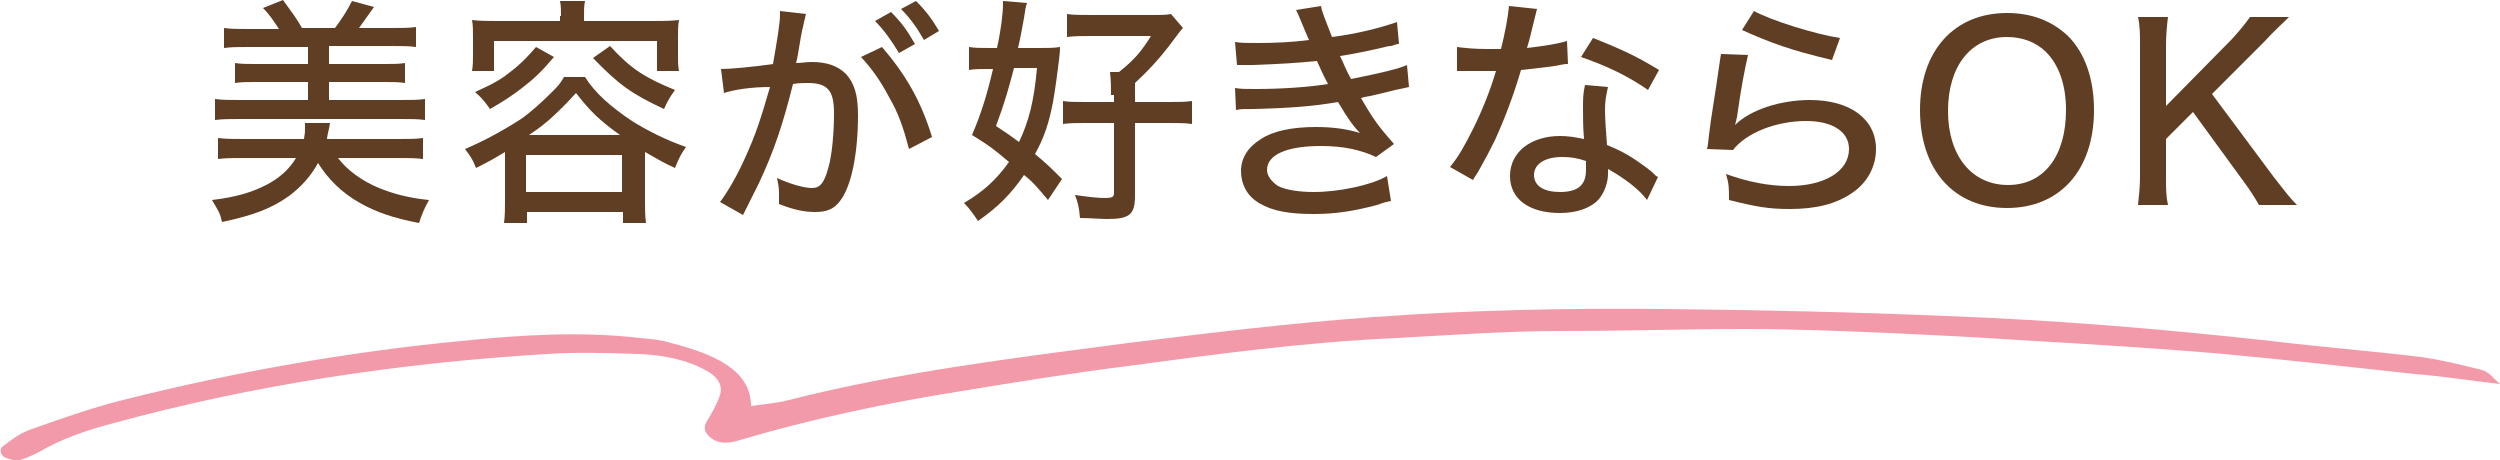
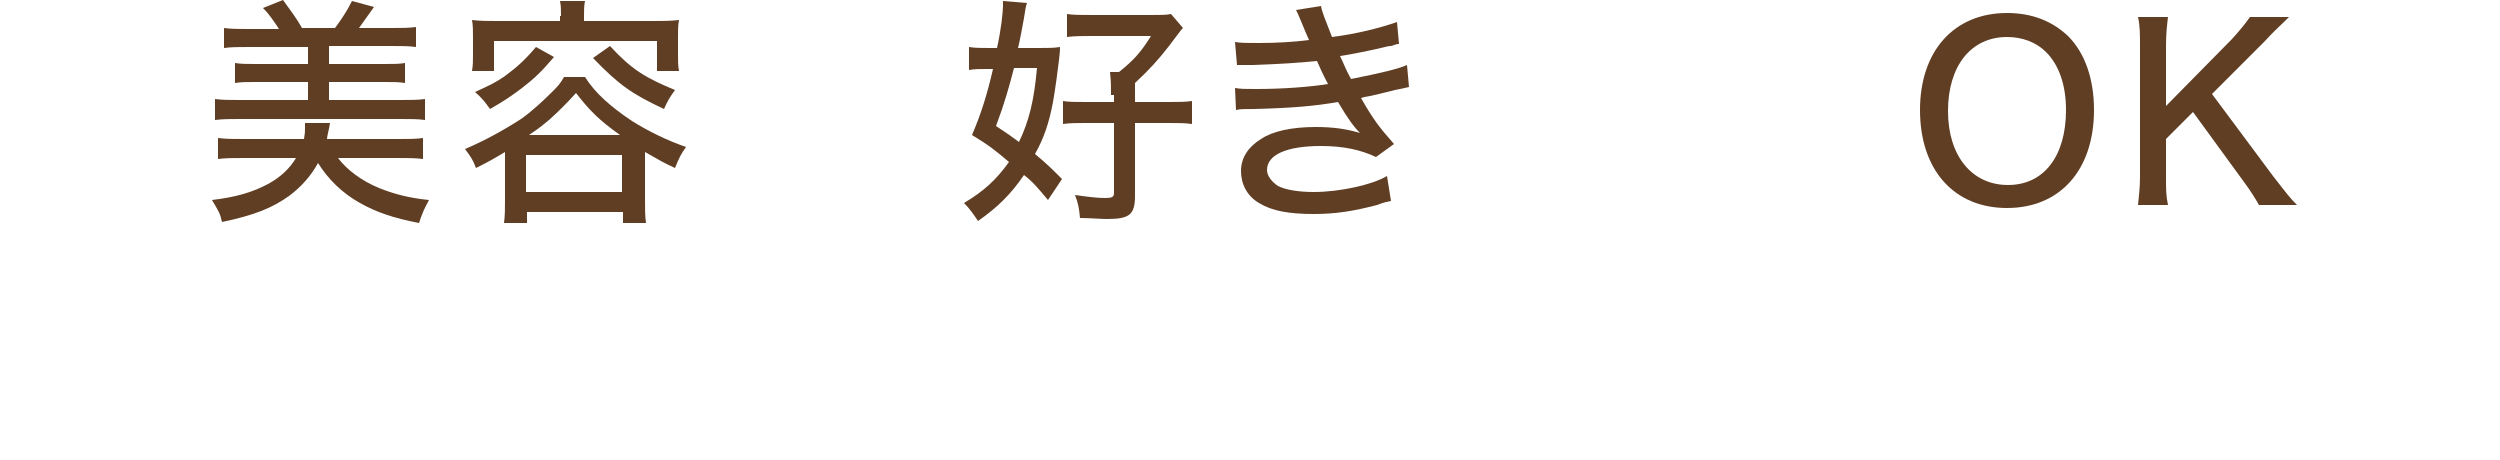
<svg xmlns="http://www.w3.org/2000/svg" version="1.1" id="レイヤー_1" x="0px" y="0px" width="250px" height="46px" viewBox="0 0 250 46" style="enable-background:new 0 0 250 46;" xml:space="preserve">
  <style type="text/css">
	.st0{fill:#603E24;}
	.st1{fill-rule:evenodd;clip-rule:evenodd;fill:#F29AA9;}
</style>
  <g>
    <g>
      <path class="st0" d="M33.8,15.8c0.9,1.2,2.4,2.3,4.1,3c1.5,0.6,3,1,5,1.2c-0.5,0.9-0.7,1.4-1,2.3c-2.6-0.5-4.3-1.1-5.9-2    c-1.8-1-3.2-2.4-4.2-4c-0.7,1.3-1.7,2.4-2.9,3.3c-1.7,1.2-3.4,1.9-6.7,2.6c-0.2-0.9-0.3-1-1-2.2c2.5-0.3,4.1-0.8,5.6-1.6    c1.3-0.7,2.2-1.6,2.8-2.6h-5.2c-1,0-1.9,0-2.6,0.1v-2.1c0.8,0.1,1.5,0.1,2.5,0.1h6.1c0.1-0.6,0.1-0.7,0.1-1.1c0-0.2,0-0.2,0-0.5    h2.5c-0.1,0.7-0.3,1.3-0.3,1.6h7.1c1.1,0,1.8,0,2.5-0.1v2.1c-0.7-0.1-1.6-0.1-2.6-0.1H33.8z M27.9,2.9c-0.6-0.9-1-1.5-1.6-2.1    l2-0.8c0.8,1.1,1.4,1.9,1.9,2.8h3.3c0.6-0.8,1.2-1.7,1.7-2.7l2.2,0.6c-0.5,0.7-1,1.4-1.5,2.1h3.2c1.1,0,1.8,0,2.5-0.1v2    c-0.7-0.1-1.5-0.1-2.5-0.1h-6.2v1.8h5.5c1,0,1.5,0,2.1-0.1v2c-0.6-0.1-1.2-0.1-2.1-0.1h-5.5v1.8H40c1.1,0,1.8,0,2.5-0.1V12    c-0.7-0.1-1.4-0.1-2.5-0.1H24c-1,0-1.7,0-2.5,0.1V9.9c0.7,0.1,1.5,0.1,2.5,0.1h6.8V8.2h-5.2c-0.9,0-1.5,0-2.1,0.1v-2    c0.6,0.1,1.2,0.1,2.1,0.1h5.2V4.7h-5.9c-1,0-1.8,0-2.5,0.1v-2c0.7,0.1,1.5,0.1,2.5,0.1H27.9z" />
      <path class="st0" d="M50.5,15.2c-1,0.6-1.5,0.9-2.9,1.6c-0.3-0.8-0.5-1.1-1.1-1.9c1.9-0.8,3.9-1.9,5.6-3c1-0.7,2.1-1.7,3.1-2.7    c0.6-0.6,0.8-0.8,1.2-1.5h2.1c1,1.6,2.6,3,4.7,4.4c1.6,1,3.4,1.9,5.4,2.6c-0.5,0.7-0.7,1.1-1.1,2.1c-1.3-0.6-1.4-0.7-3-1.6V20    c0,0.9,0,1.6,0.1,2.3h-2.3v-1.1h-9.6v1.1h-2.3c0.1-0.7,0.1-1.5,0.1-2.3V15.2z M56.1,1.6c0-0.6,0-1-0.1-1.5h2.5    c-0.1,0.5-0.1,0.9-0.1,1.5v0.5h6.9c1,0,1.7,0,2.6-0.1c-0.1,0.5-0.1,1.1-0.1,1.7v1.7c0,0.7,0,1.2,0.1,1.7h-2.2v-3H49.4v3h-2.2    c0.1-0.6,0.1-1,0.1-1.7V3.7c0-0.6,0-1.2-0.1-1.7c0.8,0.1,1.6,0.1,2.5,0.1h6.3V1.6z M55.4,5.7c-1.2,1.4-1.9,2.1-3.2,3.1    c-1.2,0.9-1.8,1.3-3.2,2.1c-0.5-0.7-0.8-1.1-1.5-1.7c1.3-0.6,2-0.9,3-1.6c1.2-0.9,1.9-1.5,3.1-2.9L55.4,5.7z M52.6,19.2h9.6v-3.7    h-9.6V19.2z M62,13.5c-2.1-1.5-3-2.4-4.4-4.2C56.6,10.4,56,11,54.9,12c-0.5,0.4-0.8,0.7-2,1.5H62z M61,4.6C63.2,7,64.6,7.8,67.5,9    c-0.5,0.7-0.7,1-1.1,1.9c-3.2-1.5-4.5-2.4-7.1-5.1L61,4.6z" />
-       <path class="st0" d="M72.1,6.9c0.9,0,3.2-0.2,5.2-0.5C77.7,4.1,78,2.3,78,1.5c0-0.1,0-0.2,0-0.4l2.6,0.3c-0.1,0.3-0.1,0.5-0.2,0.8    c-0.1,0.5-0.1,0.5-0.2,0.9c-0.1,0.5-0.1,0.5-0.4,2.3c-0.1,0.5-0.1,0.6-0.2,0.9c0.6,0,1-0.1,1.6-0.1c1.5,0,2.6,0.4,3.4,1.2    c0.8,0.9,1.2,2,1.2,4.1c0,4-0.7,7.2-1.8,8.6c-0.6,0.8-1.3,1.1-2.5,1.1c-1,0-2.1-0.2-3.6-0.8c0-0.4,0-0.7,0-0.9    c0-0.5,0-0.8-0.2-1.7c1.3,0.6,2.7,1,3.5,1c0.8,0,1.2-0.5,1.6-1.9c0.4-1.3,0.6-3.6,0.6-5.6c0-2.2-0.6-3-2.6-3c-0.5,0-0.9,0-1.5,0.1    c-1,4-1.9,6.7-3.4,9.9c-0.2,0.4-0.7,1.4-1.6,3.2l-2.3-1.3c0.7-0.9,1.7-2.6,2.5-4.4c1.1-2.4,1.6-4,2.5-7.1C75,8.7,73.3,9,72.4,9.3    L72.1,6.9z M88.2,4.7c2.4,2.8,3.9,5.4,5,9l-2.3,1.2c-0.5-1.9-1-3.5-2-5.2c-0.9-1.7-1.7-2.8-2.8-4L88.2,4.7z M89.1,1.2    c1,1,1.6,1.8,2.4,3.2l-1.6,0.9C89.1,4,88.4,3,87.5,2.1L89.1,1.2z M91.6,0.1c1,1,1.6,1.8,2.3,3L92.4,4c-0.7-1.2-1.3-2.1-2.3-3.1    L91.6,0.1z" />
      <path class="st0" d="M104.8,20c-1.1-1.3-1.5-1.8-2.4-2.5c-1.3,1.9-2.6,3.2-4.6,4.6c-0.4-0.6-0.8-1.2-1.4-1.8    c2-1.2,3.2-2.3,4.5-4.1c-1.3-1.1-1.9-1.6-3.7-2.7c0.9-2.1,1.5-4,2.1-6.6h-0.6c-0.7,0-1.3,0-1.8,0.1V4.7c0.6,0.1,1.2,0.1,2.1,0.1    h0.7c0.4-1.8,0.6-3.5,0.6-4.4c0,0,0-0.2,0-0.3l2.4,0.2c-0.1,0.2-0.2,0.8-0.3,1.5c-0.2,1.1-0.4,2.2-0.6,3h2.1c0.9,0,1.5,0,2.1-0.1    c0,0.4,0,0.4-0.1,1.3c-0.1,0.9-0.4,3.1-0.6,4.2c-0.4,2.1-0.9,3.6-1.8,5.2c1.2,1,1.6,1.4,2.7,2.5L104.8,20z M101.4,6.8    c-0.5,1.9-0.9,3.4-1.8,5.8c1.2,0.8,1.5,1,2.3,1.6c1-2.1,1.5-4.1,1.8-7.4H101.4z M111.1,9.5c0-0.9,0-1.4-0.1-2.3h0.9    c1.5-1.2,2.2-2,3.2-3.6h-5.9c-0.9,0-1.8,0-2.5,0.1V1.4c0.6,0.1,1.5,0.1,2.6,0.1h5.8c1,0,1.5,0,2-0.1l1.2,1.4    c-0.2,0.2-0.2,0.2-1.4,1.8c-1,1.3-2,2.4-3.4,3.7v1.9h3.4c1,0,1.6,0,2.3-0.1v2.3c-0.7-0.1-1.3-0.1-2.3-0.1h-3.4v7.3    c0,1.9-0.6,2.3-2.8,2.3c-0.6,0-1.8-0.1-2.7-0.1c-0.1-1.1-0.2-1.5-0.5-2.3c1.4,0.2,2.3,0.3,3,0.3c0.7,0,0.9-0.1,0.9-0.5v-7h-2.8    c-1,0-1.6,0-2.3,0.1v-2.3c0.6,0.1,1.1,0.1,2.3,0.1h2.8V9.5z" />
      <path class="st0" d="M123.5,4.2c0.7,0.1,1,0.1,2.4,0.1c1.7,0,3.5-0.1,5-0.3c-0.5-1.1-1.1-2.7-1.3-3l2.5-0.4    c0.1,0.6,0.4,1.3,1.1,3.1c2.4-0.3,4.8-0.9,6.5-1.5l0.2,2.2c-0.2,0-0.2,0-0.8,0.2c0,0-0.3,0-0.6,0.1c-1.2,0.3-3.7,0.8-4.5,0.9    c0.4,0.8,0.5,1.2,1.1,2.3c3-0.6,4.7-1,5.6-1.4l0.2,2.2c-0.4,0.1-0.9,0.2-1.4,0.3c-1.6,0.4-1.6,0.4-2.5,0.6    c-0.6,0.1-0.6,0.1-0.9,0.2c1.2,2.1,1.8,2.9,3.3,4.6l-1.8,1.3c-1.5-0.7-3.2-1.1-5.5-1.1c-3.5,0-5.4,0.9-5.4,2.4    c0,0.6,0.5,1.2,1.1,1.6c0.8,0.4,2.1,0.6,3.6,0.6c2.5,0,5.8-0.7,7.3-1.6l0.4,2.5c-0.5,0.1-0.6,0.1-1.4,0.4    c-2.3,0.6-4.1,0.9-6.3,0.9c-2.5,0-4.2-0.3-5.5-1.1c-1.2-0.7-1.8-1.9-1.8-3.2c0-1.3,0.7-2.4,2-3.2c1.2-0.8,3.1-1.2,5.5-1.2    c1.7,0,3.1,0.2,4.4,0.6c-0.6-0.6-1.2-1.4-2.2-3.1c-2.3,0.4-4.5,0.6-8.4,0.7c-1.2,0-1.3,0-1.8,0.1l-0.1-2.2c0.6,0.1,1,0.1,2.1,0.1    c2.6,0,5.4-0.2,7.2-0.5c-0.3-0.6-0.4-0.7-1.1-2.3c-2,0.2-3.7,0.3-6.4,0.4c-1,0-1.1,0-1.6,0L123.5,4.2z" />
-       <path class="st0" d="M153.7,0.9c-0.1,0.4-0.1,0.4-0.4,1.6c-0.2,0.8-0.3,1.3-0.6,2.3c1.7-0.2,3-0.4,4-0.7l0.1,2.3    c-0.3,0-0.3,0-0.8,0.1c-0.9,0.2-2.3,0.3-3.9,0.5c-0.7,2.4-1.6,4.8-2.6,7c-0.6,1.2-0.8,1.6-1.7,3.2c-0.2,0.3-0.4,0.6-0.5,0.8    l-2.3-1.3c0.9-1.1,1.5-2.2,2.3-3.8c1-2,1.8-4.1,2.3-5.8c-0.5,0-0.7,0-1.4,0c-0.7,0-0.7,0-1.6,0c-0.1,0-0.2,0-0.9,0V4.7    c0.8,0.1,1.7,0.2,3,0.2c0.7,0,1.1,0,1.4,0c0.4-1.6,0.7-3.2,0.8-4.3L153.7,0.9z M164.7,20c-0.8-1.1-2.3-2.2-3.9-3.1    c0,0.3,0,0.3,0,0.5c0,0.9-0.4,1.9-0.9,2.5c-0.8,0.9-2.2,1.4-3.9,1.4c-3.1,0-5-1.4-5-3.7c0-2.4,2.1-4,5-4c0.8,0,1.4,0.1,2.4,0.3    c-0.1-1.2-0.1-2.1-0.1-3.1s0-1.4,0.2-2.3l2.3,0.2c-0.2,0.9-0.3,1.4-0.3,2.3c0,0.9,0.1,2.1,0.2,3.5c1.7,0.7,2.5,1.2,4,2.3    c0.5,0.4,0.5,0.4,0.7,0.6c0.2,0.2,0.2,0.2,0.4,0.3L164.7,20z M156.2,15.7c-1.7,0-2.8,0.7-2.8,1.8c0,1.1,1,1.7,2.6,1.7    c1.8,0,2.6-0.7,2.6-2.2c0-0.3,0-0.9,0-0.9C157.7,15.8,157.1,15.7,156.2,15.7z M164.8,9c-2-1.4-4.1-2.4-6.7-3.3l1.2-1.9    c2.8,1.1,4.5,1.9,6.6,3.2L164.8,9z" />
-       <path class="st0" d="M174.8,5.5c-0.3,1.3-0.7,3.3-1.1,6.2c-0.1,0.4-0.1,0.5-0.2,0.8C175,11,178,10,181,10c4,0,6.6,1.9,6.6,4.9    c0,1.8-0.9,3.4-2.4,4.4c-1.6,1.1-3.6,1.6-6.2,1.6c-2.1,0-3.3-0.2-6.1-0.9c0-1.2,0-1.6-0.3-2.6c2.2,0.8,4.3,1.2,6.3,1.2    c3.6,0,6-1.5,6-3.7c0-1.7-1.6-2.8-4.3-2.8c-3,0-6,1.2-7.3,2.9l-2.6-0.1c0.1-0.4,0.1-0.5,0.2-1.4c0.2-1.8,0.6-3.9,1-6.8    c0.1-0.6,0.1-0.8,0.2-1.3L174.8,5.5z M175.4,1.1c1.6,0.9,6,2.3,8.6,2.7L183.2,6c-4.2-1-6.1-1.7-9-3L175.4,1.1z" />
      <path class="st0" d="M206.8,3.6c1.7,1.7,2.6,4.3,2.6,7.4c0,6-3.4,9.8-8.7,9.8c-5.3,0-8.7-3.8-8.7-9.8c0-5.9,3.4-9.7,8.7-9.7    C203.2,1.3,205.2,2.1,206.8,3.6z M206.6,11c0-2.5-0.7-4.5-2-5.8c-1-1-2.4-1.5-3.9-1.5c-3.6,0-5.9,2.9-5.9,7.4s2.4,7.4,6,7.4    C204.4,18.5,206.6,15.6,206.6,11z" />
      <path class="st0" d="M227.3,17.6c1.4,1.8,1.7,2.2,2.4,2.9h-3.8c-0.4-0.7-0.9-1.5-1.5-2.3l-5.1-7l-2.7,2.7v3.7c0,1.3,0,2,0.2,2.9    h-3c0.1-1,0.2-1.7,0.2-2.9V4.6c0-1.2,0-2-0.2-2.9h3c-0.1,0.8-0.2,1.7-0.2,2.9v6l6.6-6.7c0.9-1,1.3-1.5,1.8-2.2h3.9    c-1,1-1.3,1.2-2.5,2.5l-5.2,5.2L227.3,17.6z" />
    </g>
-     <path class="st1" d="M250,38.4c-3.4-0.4-6-0.8-8.5-1c-6.4-0.7-12.7-1.4-19.1-2c-6.9-0.6-13.7-1-20.6-1.4c-4.3-0.3-8.6-0.5-12.9-0.7   c-4.8-0.2-9.5-0.4-14.3-0.4c-6.1,0-12.3,0.2-18.4,0.2c-5.5,0-11,0.4-16.5,0.7c-9.1,0.4-18,1.6-26.9,2.8c-5.6,0.7-11.1,1.6-16.6,2.5   c-7.6,1.2-15.1,2.8-22.2,4.9c-0.9,0.3-1.9,0.4-2.6,0c-0.8-0.5-1.2-1.1-0.7-1.9c0.5-0.8,1-1.7,1.3-2.6c0.3-0.9-0.2-1.8-1.3-2.4   c-1.9-1.1-4.3-1.6-6.8-1.7c-3.1-0.1-6.2-0.2-9.2,0c-14.9,0.9-29.4,3.1-43.3,6.9c-2.7,0.7-5.3,1.6-7.5,2.9c-0.6,0.3-1.2,0.6-1.9,0.8   c-0.5,0.1-1.2-0.1-1.6-0.3C0,45.4,0,44.9,0.2,44.7c0.9-0.7,1.8-1.4,3-1.8c3.1-1.1,6.2-2.2,9.5-3c10.8-2.7,22-4.7,33.4-5.8   c5.9-0.6,11.9-1,17.9-0.3c1.1,0.1,2.2,0.2,3.1,0.5c4.3,1.1,8,2.7,8,6.3c1.4-0.2,2.7-0.3,3.8-0.6c11-2.8,22.5-4.2,33.9-5.7   c8.1-1,16.3-2,24.6-2.6c9.6-0.7,19.4-0.9,29.1-0.8c9.4,0.1,18.8,0.3,28.1,0.7c10.9,0.4,21.7,1.3,32.5,2.5c5,0.6,10,1,15,1.6   c2.1,0.3,4.1,0.8,6.1,1.3C248.9,37.2,249.2,37.7,250,38.4z" />
  </g>
</svg>